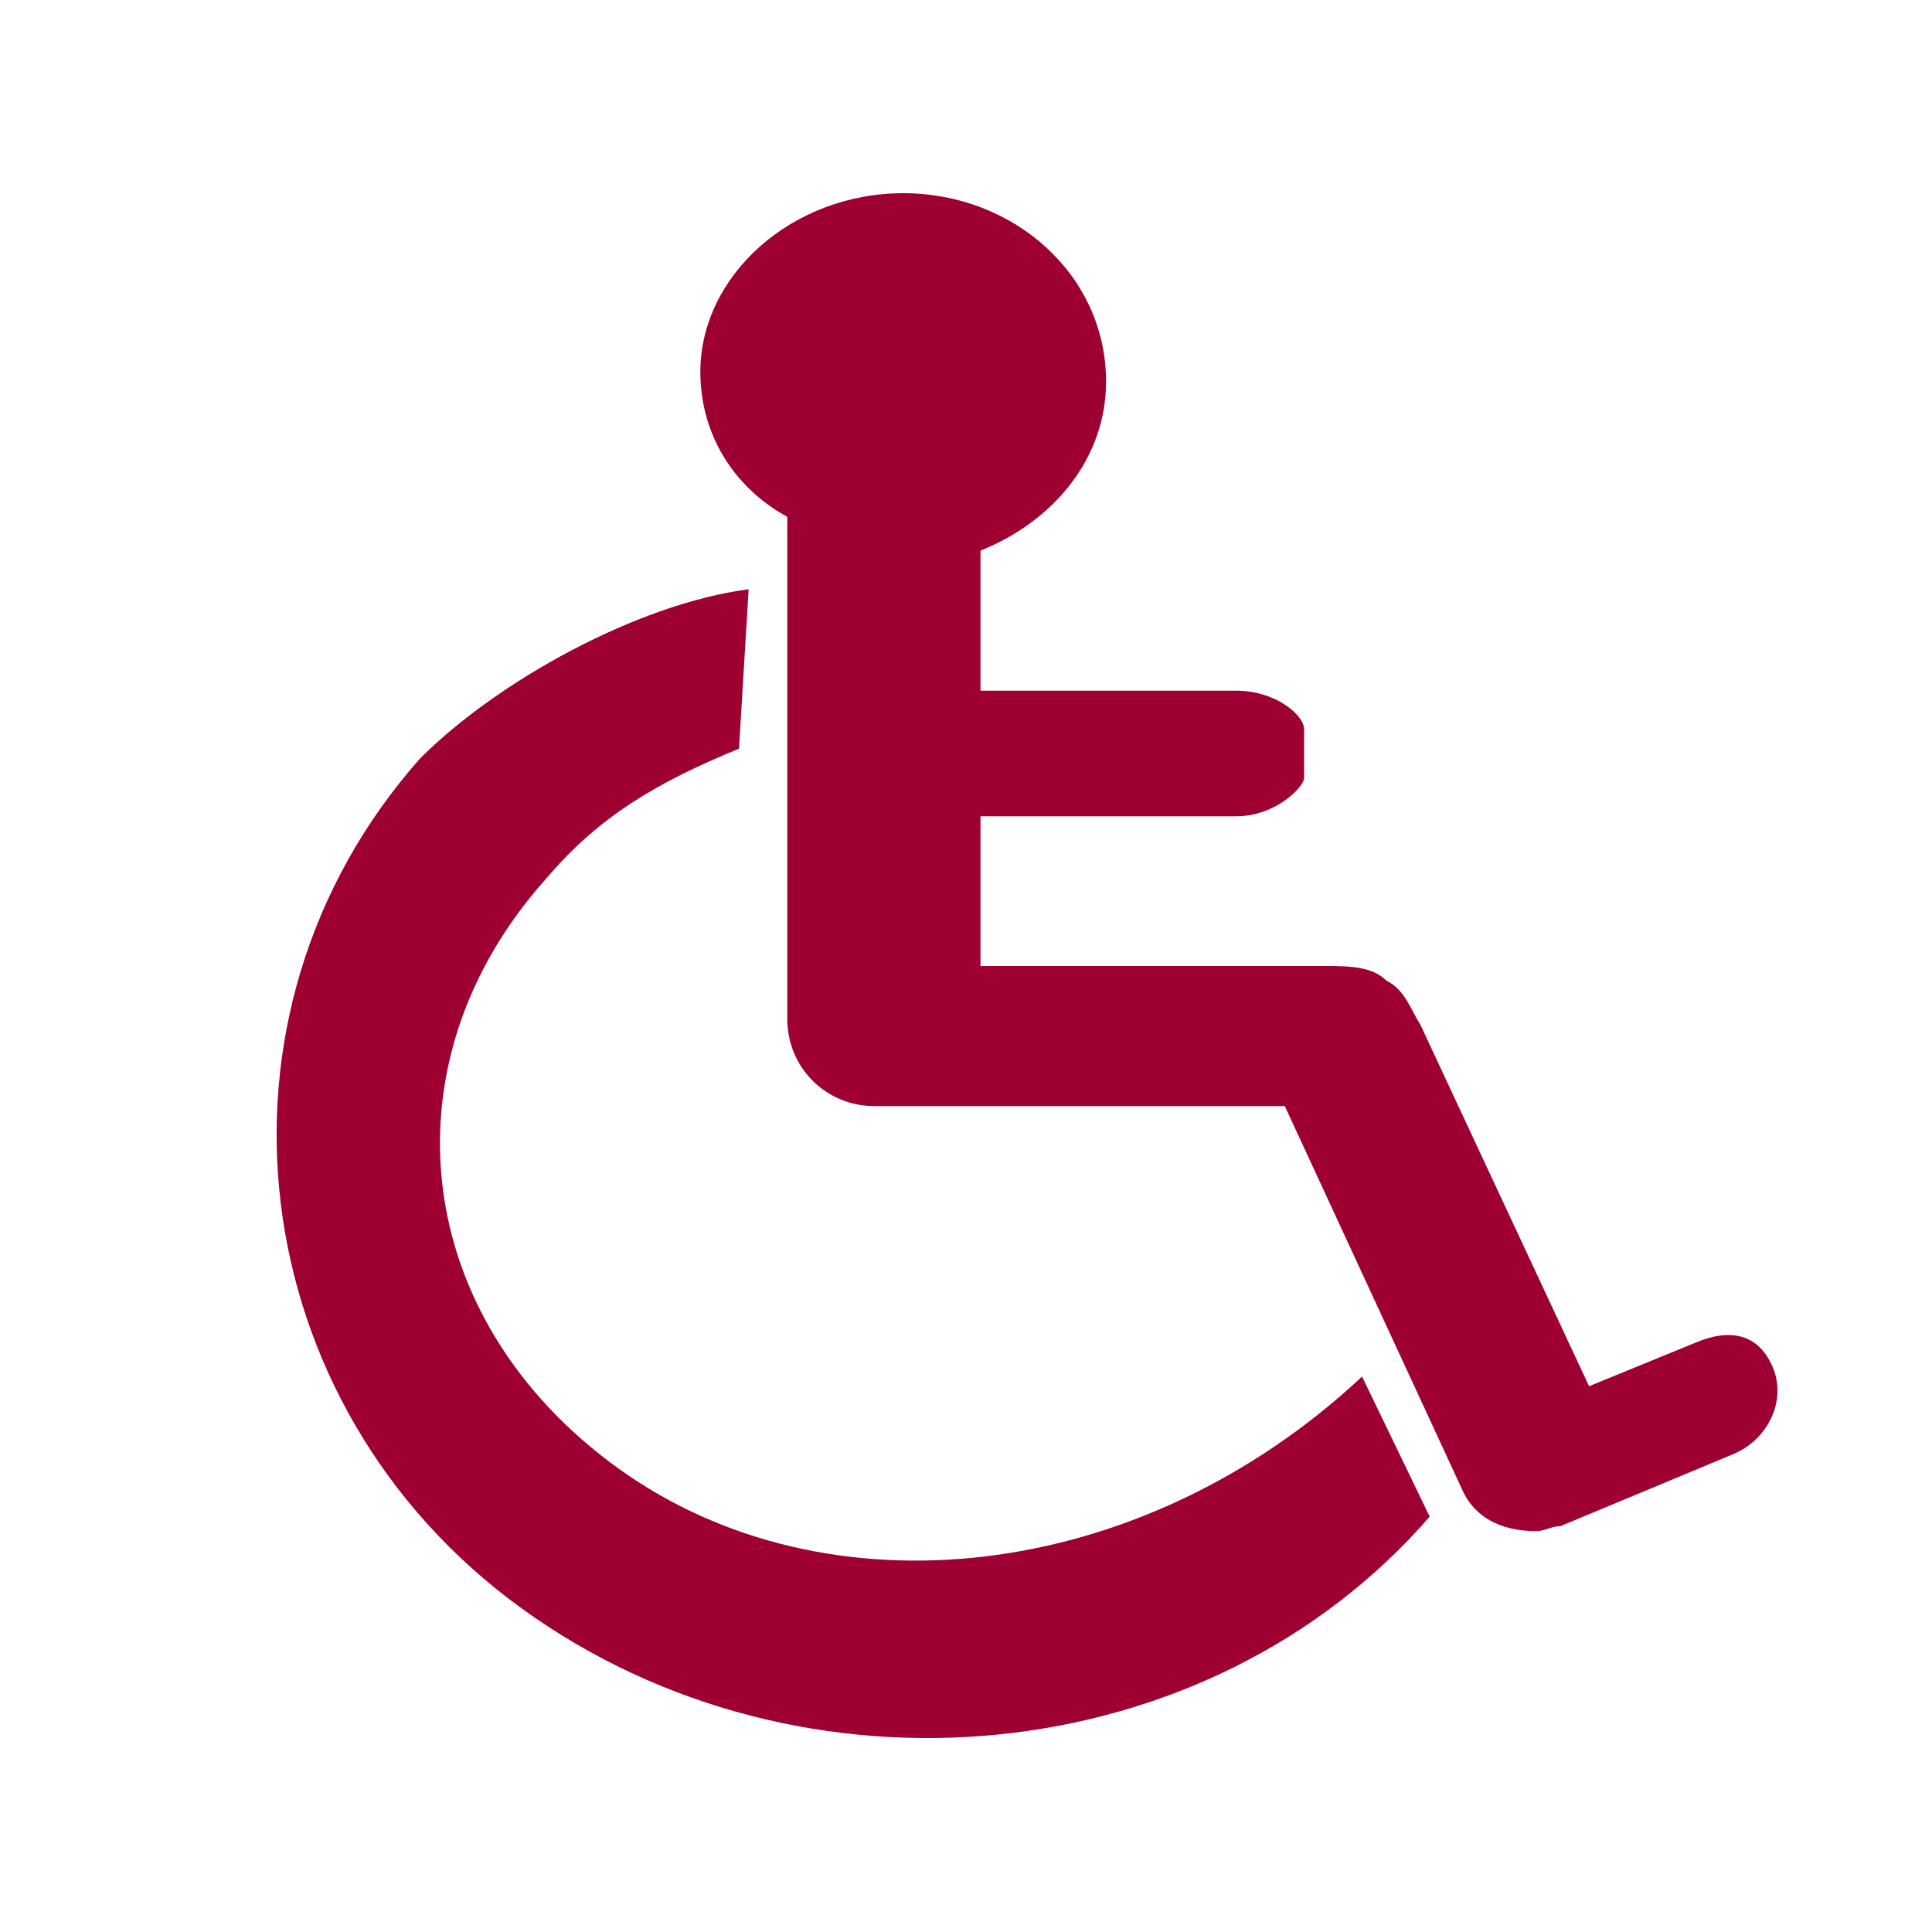
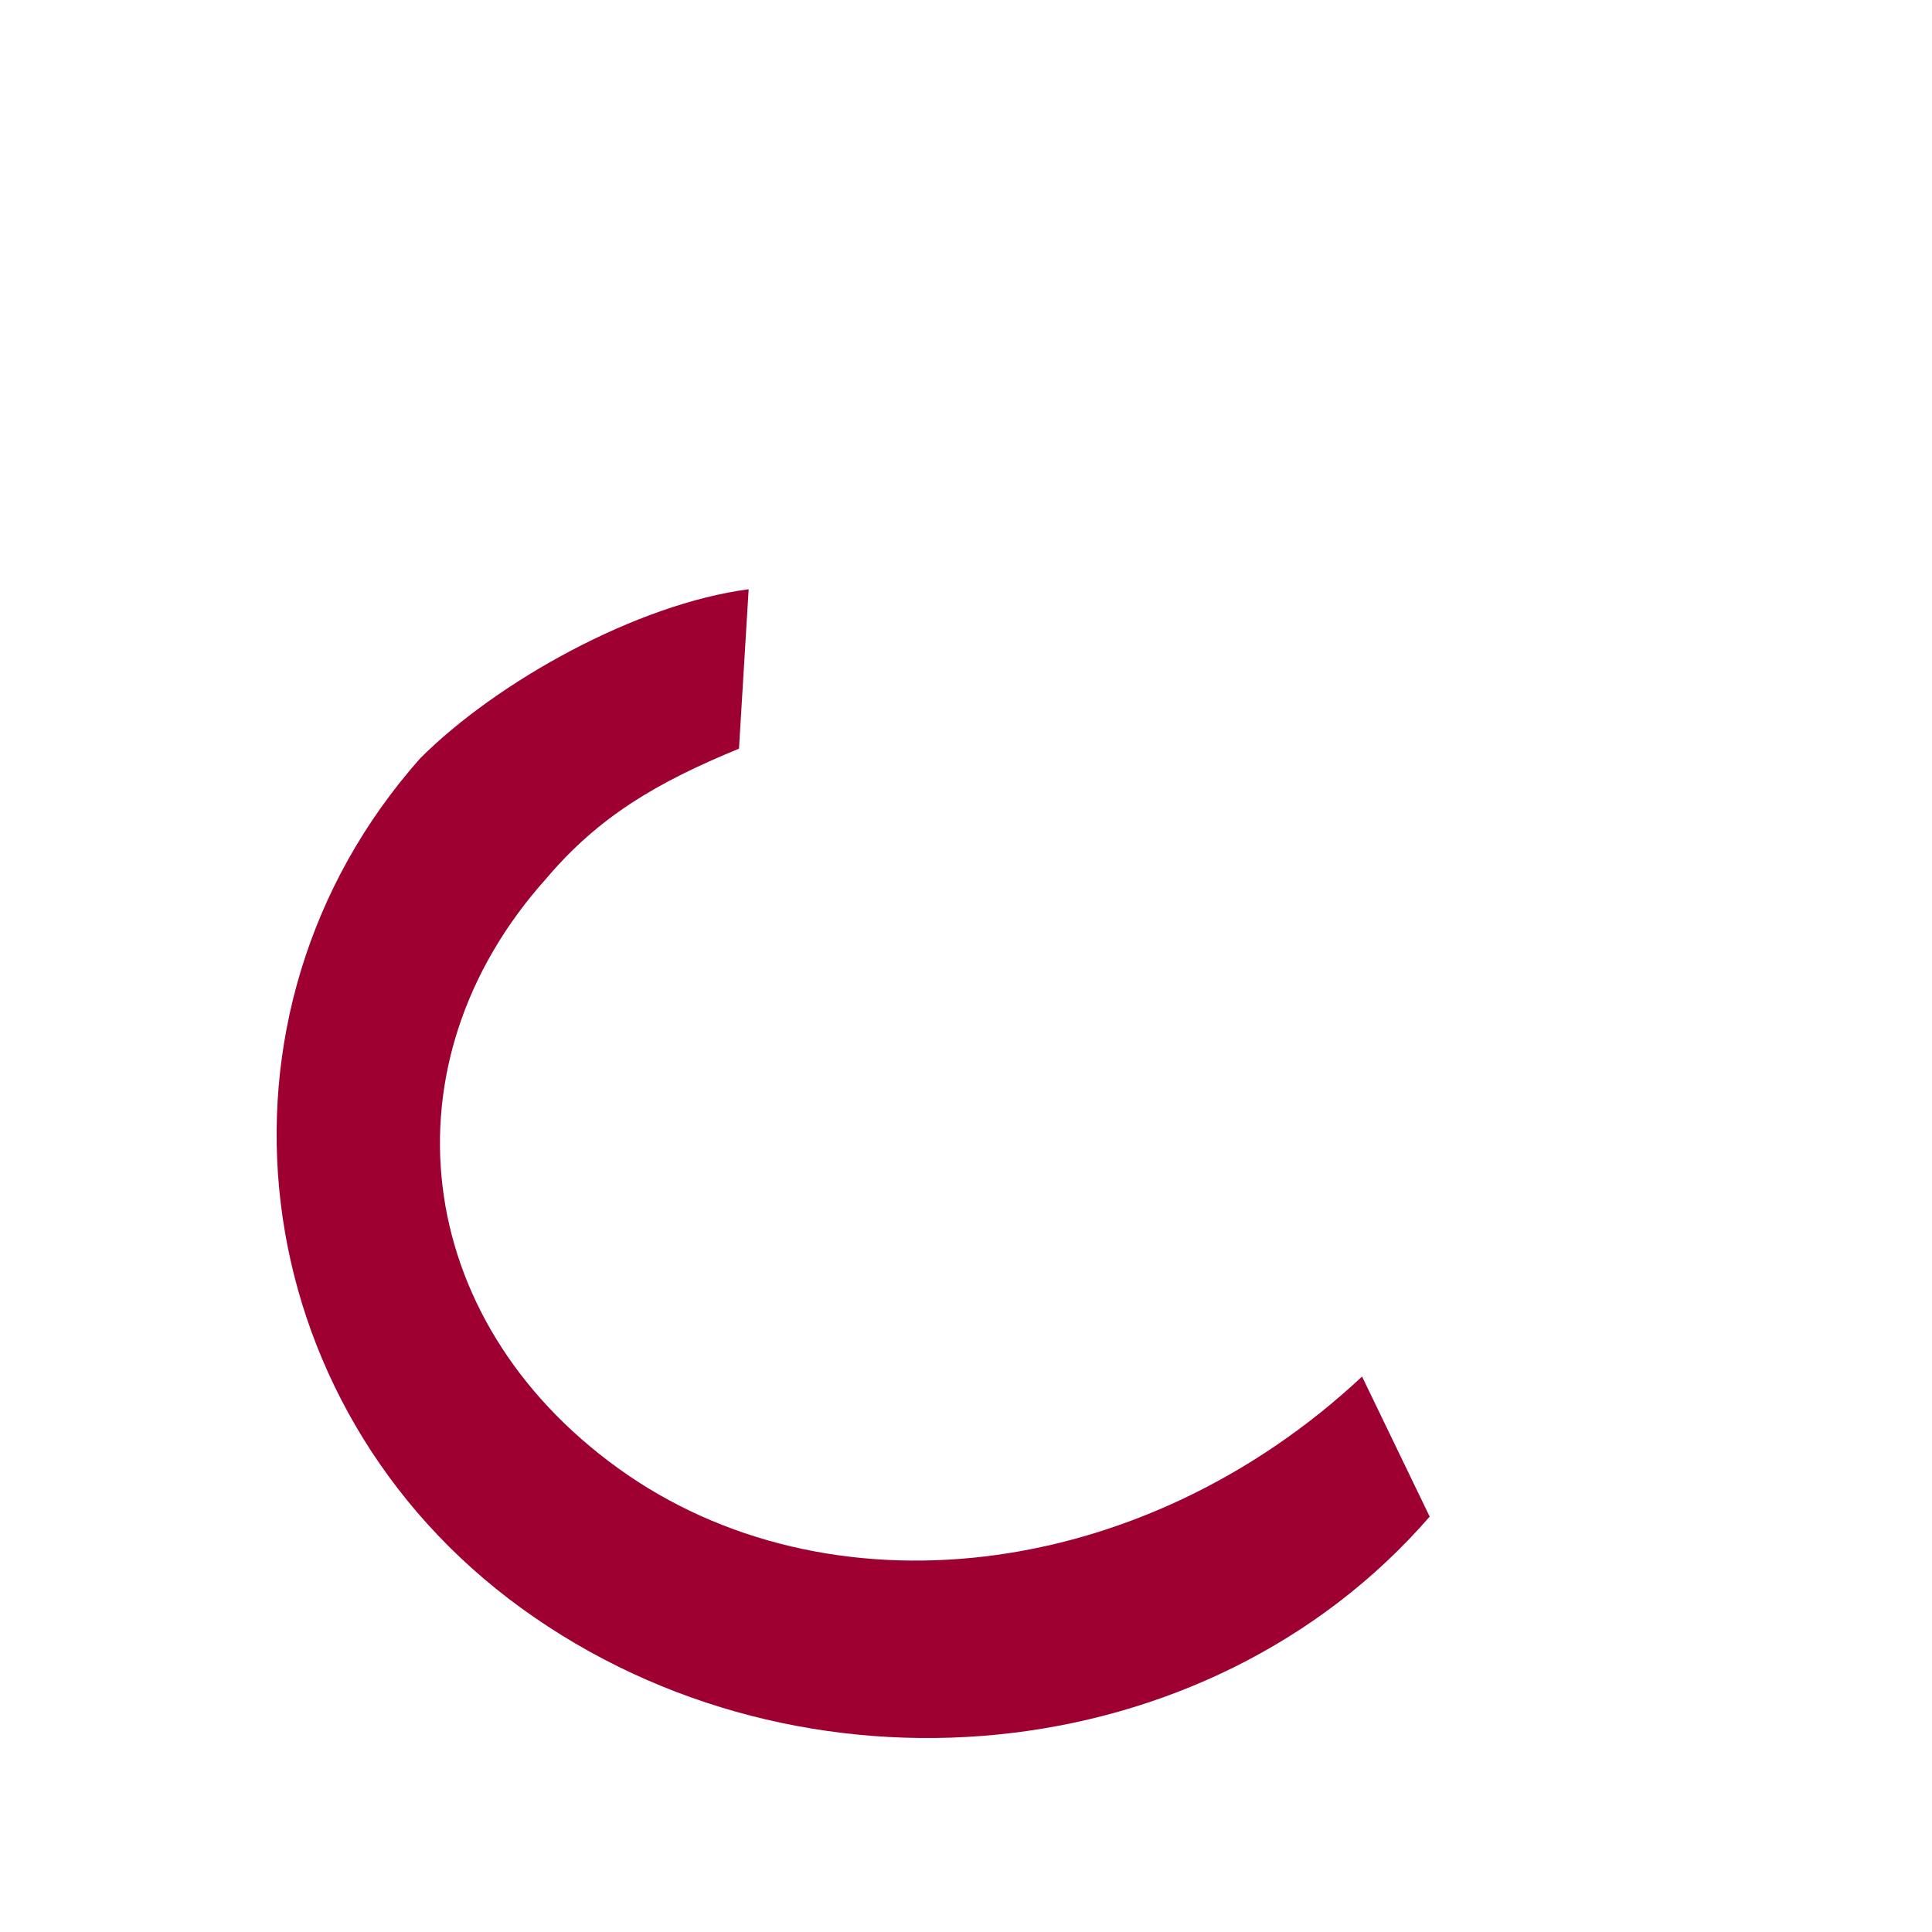
<svg xmlns="http://www.w3.org/2000/svg" xmlns:xlink="http://www.w3.org/1999/xlink" version="1.1" id="Warstwa_1" x="0px" y="0px" viewBox="0 0 40 40" style="enable-background:new 0 0 40 40;" xml:space="preserve">
  <style type="text/css">
	.st0{clip-path:url(#SVGID_00000173870837980240579520000006317520297279766915_);}
	.st1{fill:#9E0032;}
</style>
  <g>
    <g>
      <defs>
-         <rect id="SVGID_1_" x="14.4" y="4" width="22.5" height="27.9" />
-       </defs>
+         </defs>
      <clipPath id="SVGID_00000031185645709350325510000000279892088972123548_">
        <use xlink:href="#SVGID_1_" style="overflow:visible;" />
      </clipPath>
      <g style="clip-path:url(#SVGID_00000031185645709350325510000000279892088972123548_);">
        <path class="st1" d="M18.7,4c-2.3,0-4.2,1.7-4.2,3.7c0,1.3,0.7,2.4,1.8,3v10.4c0,1,0.8,1.8,1.8,1.8h8.5l3.7,8     c0.3,0.6,0.9,0.8,1.5,0.8c0.2,0,0.3-0.1,0.5-0.1l3.6-1.5c0.7-0.3,1.1-1.1,0.8-1.8c-0.3-0.7-0.9-0.8-1.6-0.5l-2.2,0.9l-3.5-7.5     c-0.2-0.3-0.3-0.7-0.7-0.9c-0.3-0.3-0.8-0.3-1.3-0.3h-7.1v-3.1h5.3c0.8,0,1.4-0.6,1.4-0.8v-1c0-0.3-0.6-0.8-1.4-0.8h-5.3v-2.9     c1.5-0.6,2.6-1.9,2.6-3.5C22.9,5.7,21,4,18.7,4L18.7,4z" />
      </g>
    </g>
  </g>
  <path class="st1" d="M15.5,12.2c-2.3,0.3-5.2,1.9-6.8,3.5C4,21,5,29.1,10.8,33.3s14.2,3.4,18.8-1.9l-1.4-2.9  c-4.6,4.3-11.1,5-15.4,1.9S7.9,22,11.3,18.2c1.1-1.3,2.3-2,4-2.7L15.5,12.2z" />
</svg>